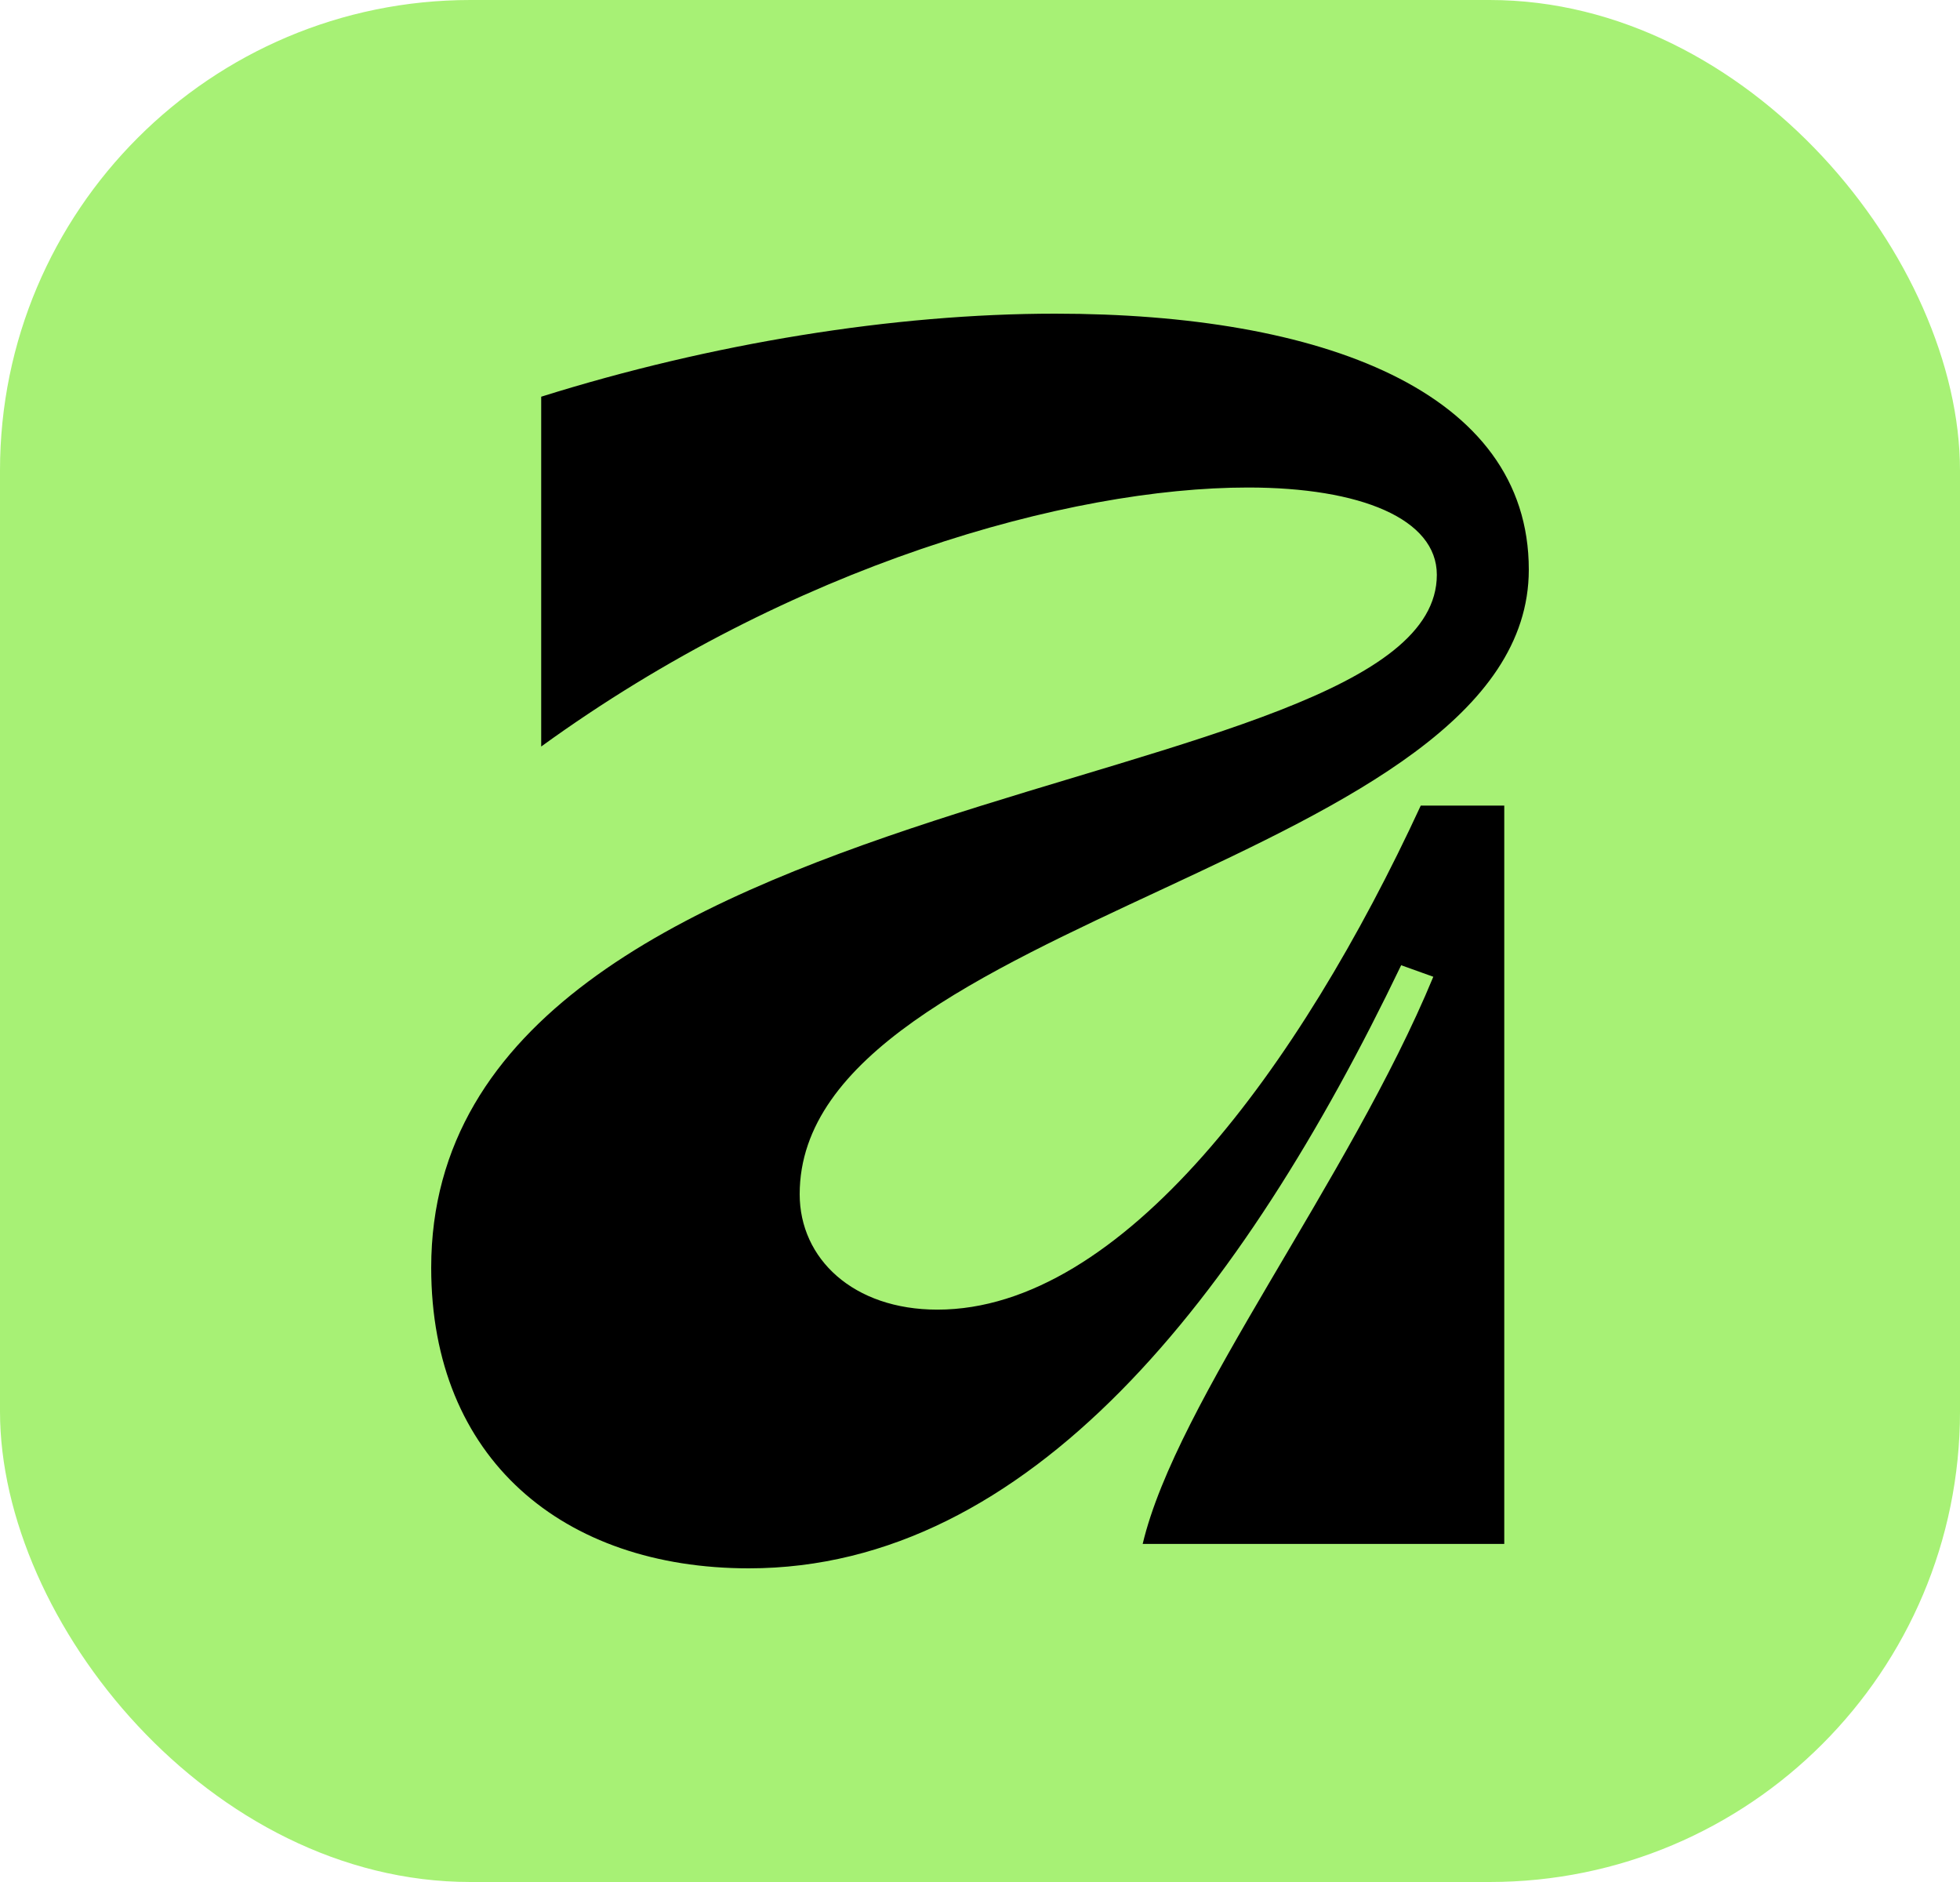
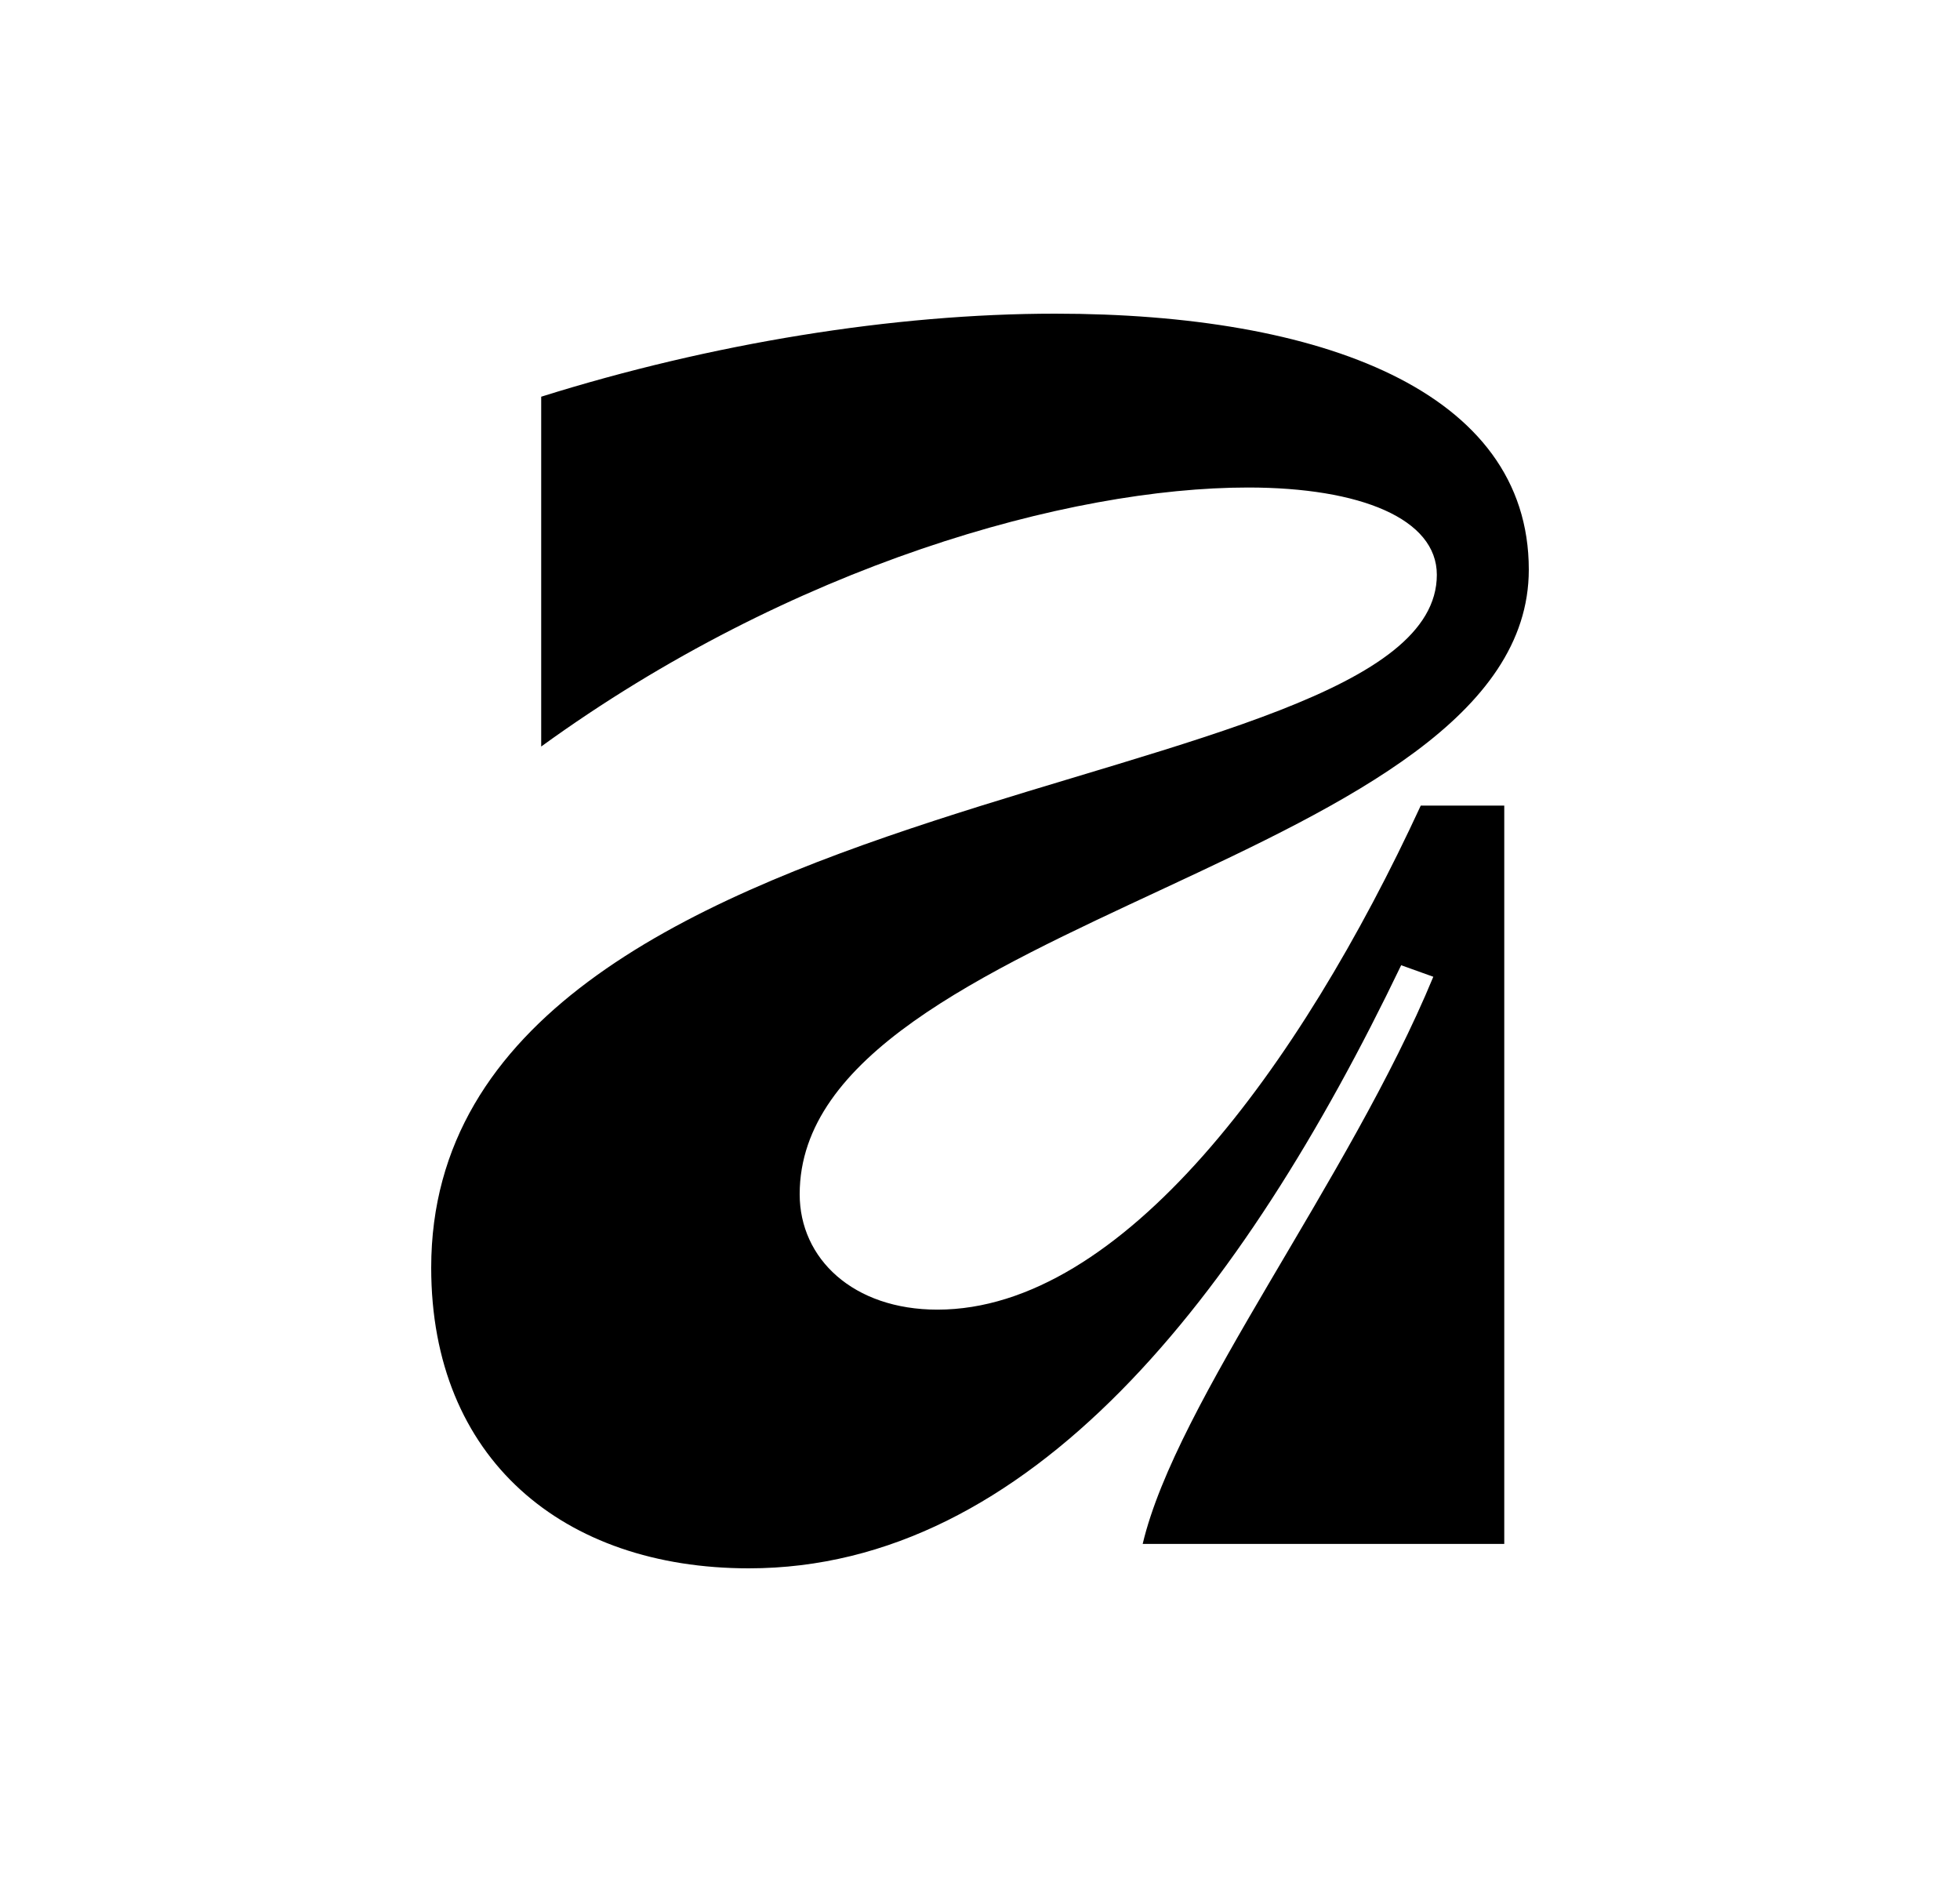
<svg xmlns="http://www.w3.org/2000/svg" width="25" height="24" viewBox="0 0 25 24" fill="none">
-   <rect width="25" height="24" rx="6" fill="#A7F175" />
  <path d="M11.957 16.701C10.883 16.701 10.2 16.052 10.2 15.229C10.2 11.708 19.5 11.003 19.5 7.264C19.5 4.983 16.846 4 13.458 4C11.397 4 9.067 4.38 6.903 5.059V9.52C10.092 7.207 13.635 6.217 15.918 6.217C17.353 6.217 18.327 6.616 18.327 7.33C18.327 10.273 5.5 9.807 5.5 16.166C5.5 18.604 7.183 20 9.552 20C13.134 20 15.844 16.534 17.872 12.309L18.282 12.456C17.215 15.038 15.005 17.869 14.575 19.689H19.187V10.273H18.122C16.576 13.618 14.31 16.701 11.957 16.701Z" fill="black" />
</svg>